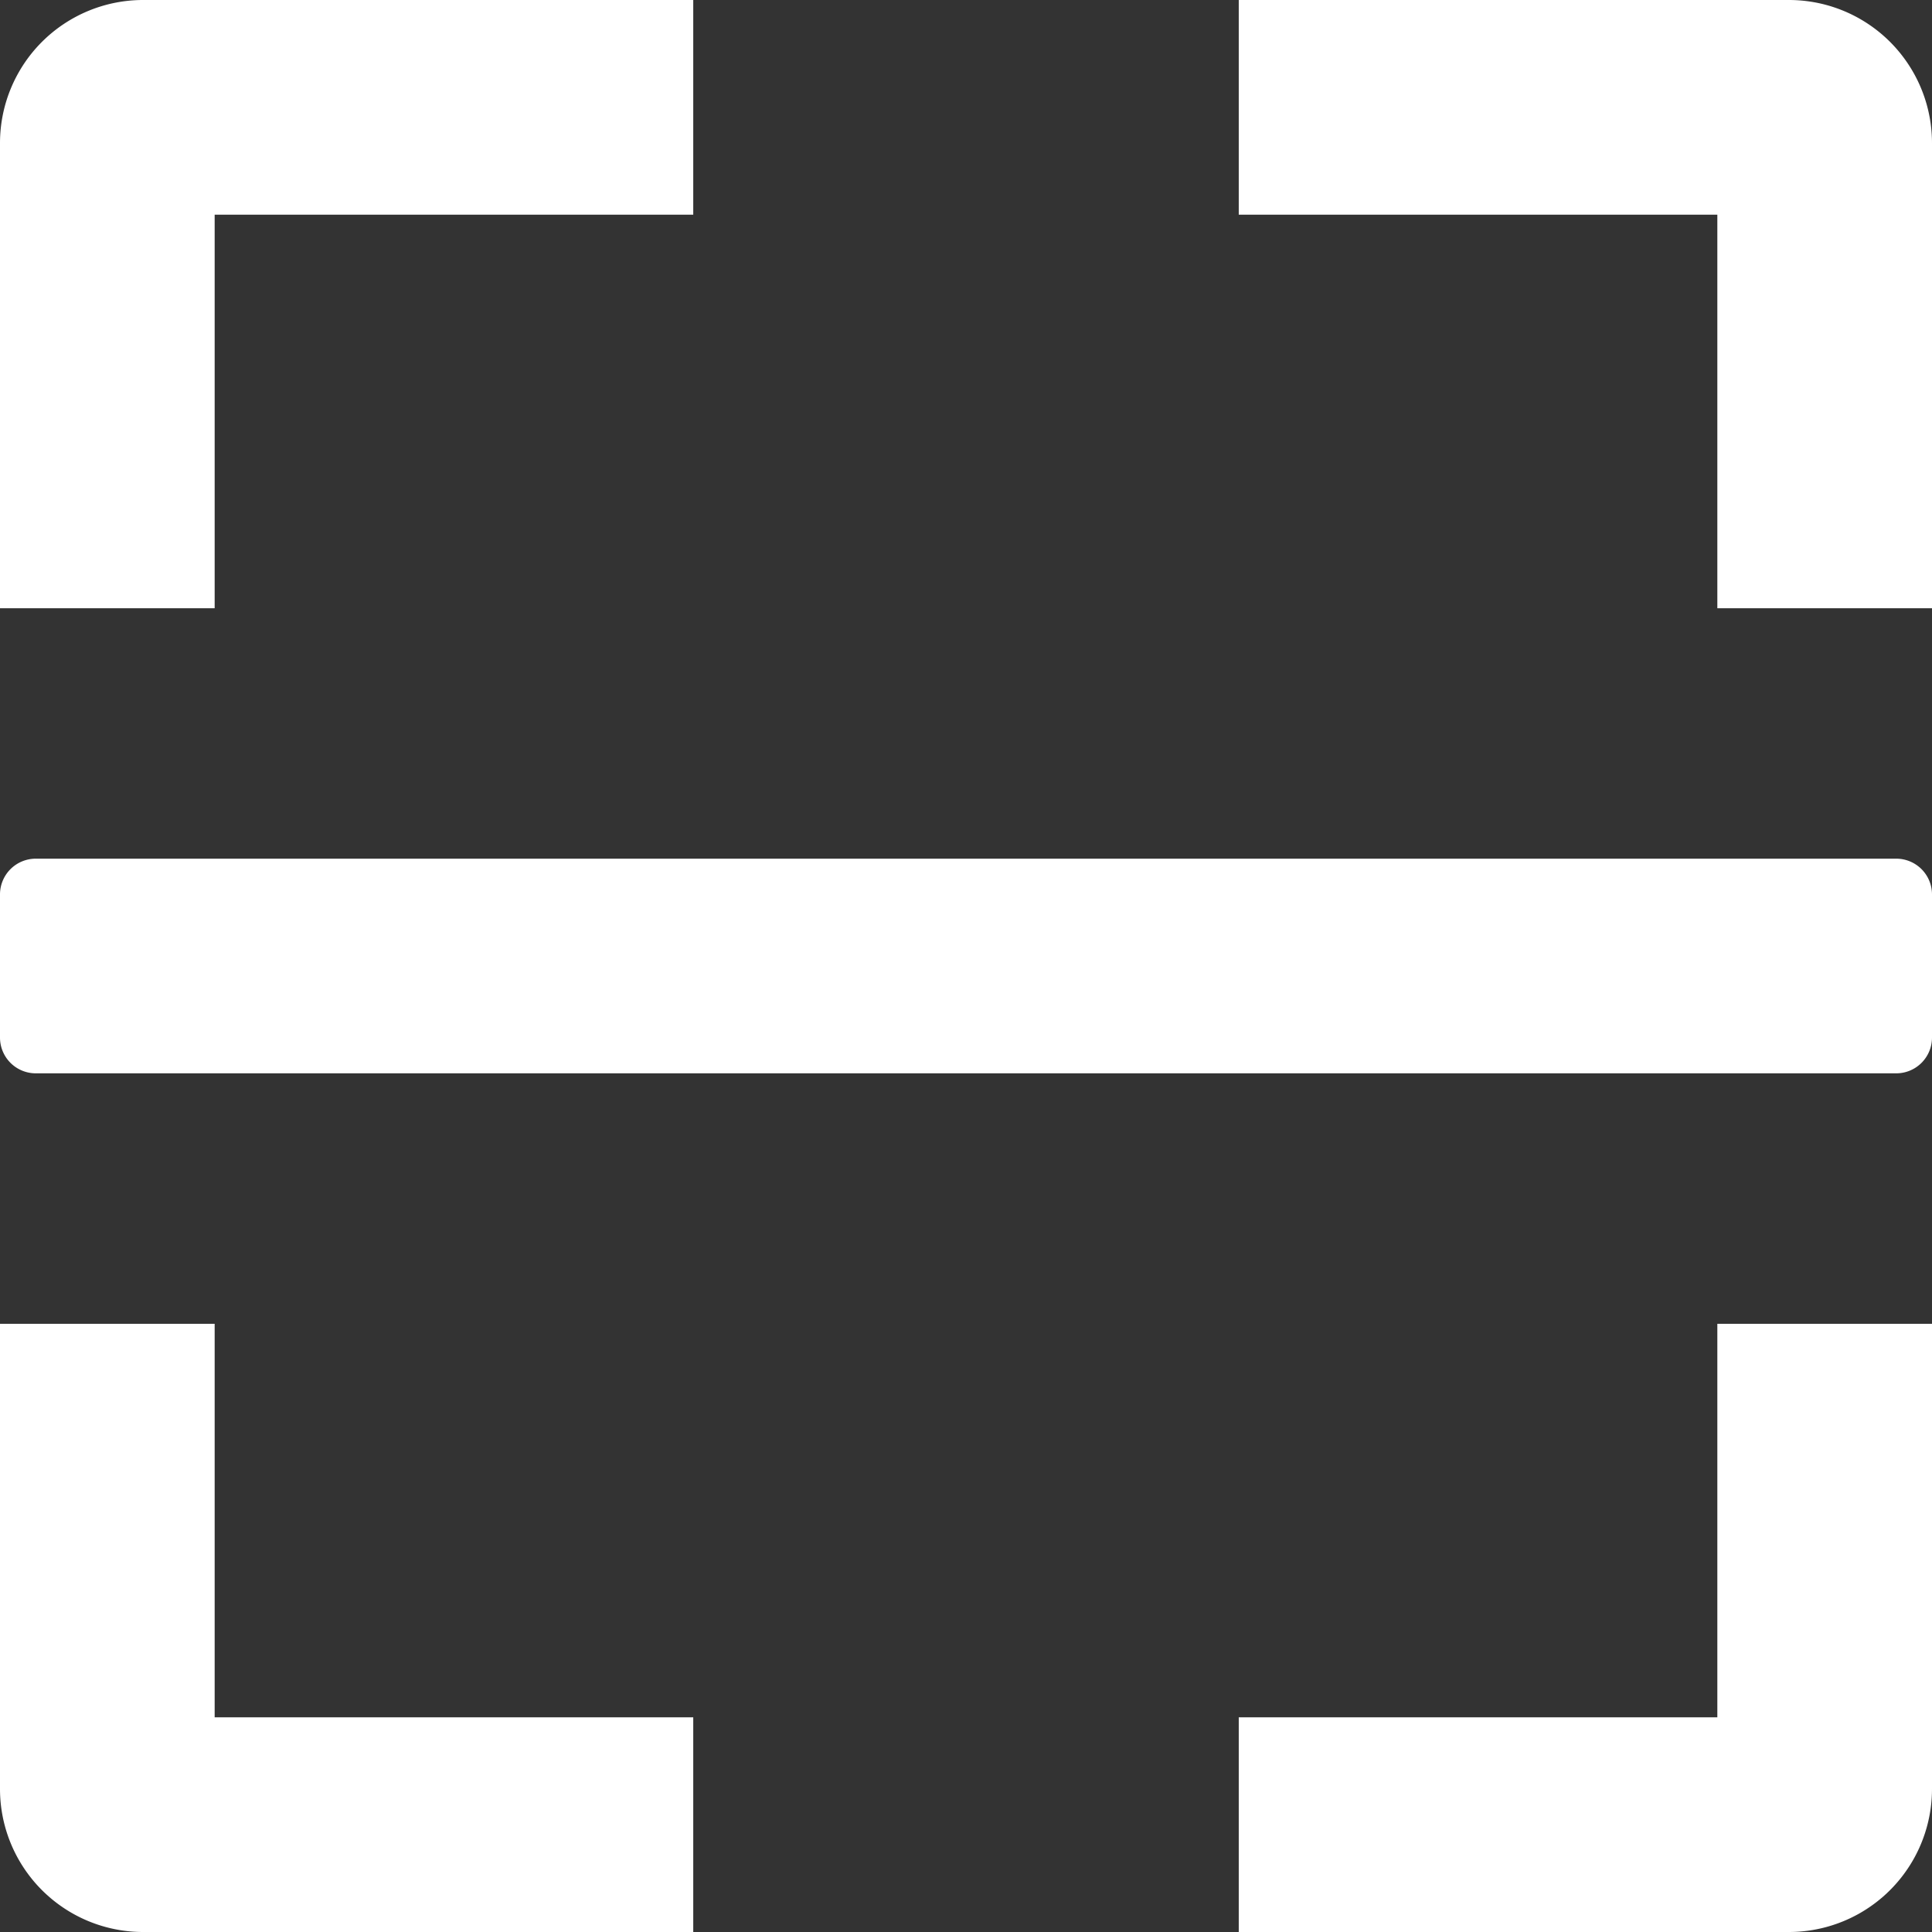
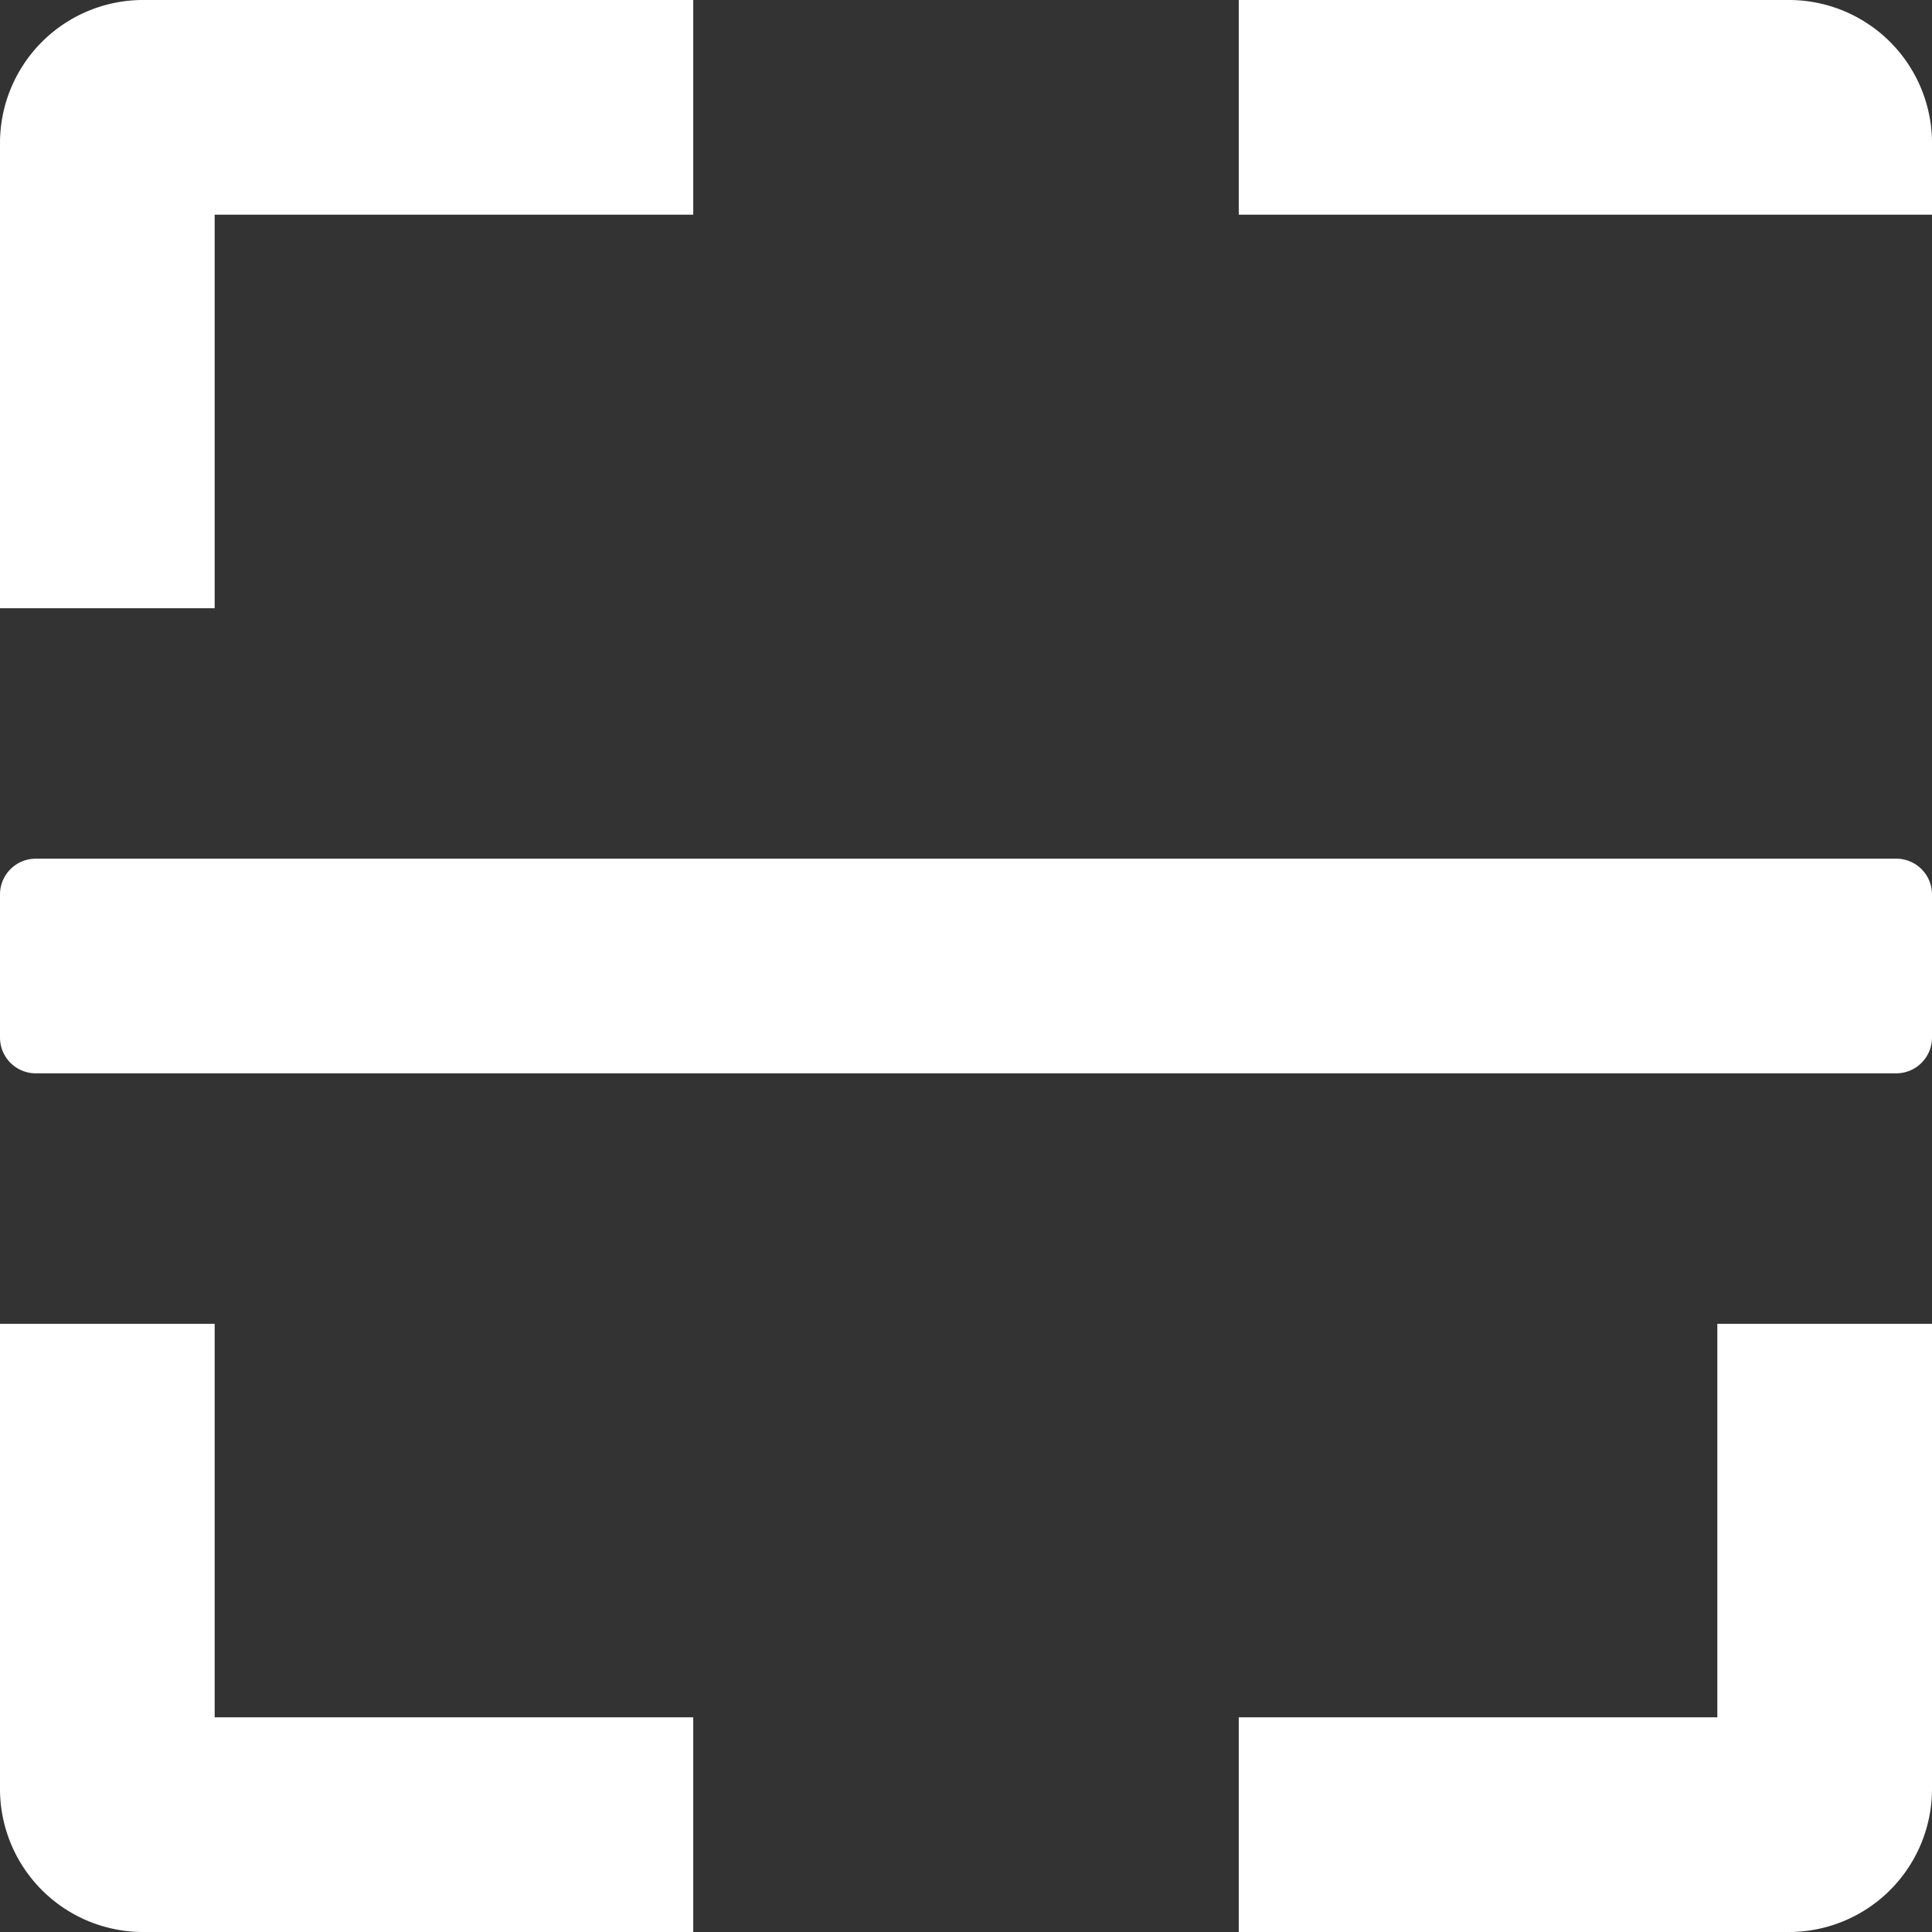
<svg xmlns="http://www.w3.org/2000/svg" viewBox="0 0 56 56">
  <rect x="0" y="0" width="56" height="56" fill="#333333" stroke="none" />
  <defs>
    <style>.cls-1{fill:#fff;}</style>
  </defs>
  <g id="图层_2" data-name="图层 2">
    <g id="内容">
-       <path id="_2" data-name="2" class="cls-1" d="M6.222,38.371V49.778H20.094V56H4.148A4.148,4.148,0,0,1,0,51.852V38.371Zm49.778,0V51.852A4.148,4.148,0,0,1,51.852,56H35.906V49.778H49.778V38.371ZM54.963,24.889A1.037,1.037,0,0,1,56,25.926v4.148a1.037,1.037,0,0,1-1.037,1.037H1.037A1.037,1.037,0,0,1,0,30.074V25.926a1.037,1.037,0,0,1,1.037-1.037ZM51.852,0A4.148,4.148,0,0,1,56,4.148V17.63H49.778V6.222H35.906V0ZM20.094,0V6.222H6.222V17.63H0V4.148A4.148,4.148,0,0,1,4.148,0Z" />
+       <path id="_2" data-name="2" class="cls-1" d="M6.222,38.371V49.778H20.094V56H4.148A4.148,4.148,0,0,1,0,51.852V38.371Zm49.778,0V51.852A4.148,4.148,0,0,1,51.852,56H35.906V49.778H49.778V38.371ZM54.963,24.889A1.037,1.037,0,0,1,56,25.926v4.148a1.037,1.037,0,0,1-1.037,1.037H1.037A1.037,1.037,0,0,1,0,30.074V25.926a1.037,1.037,0,0,1,1.037-1.037ZM51.852,0A4.148,4.148,0,0,1,56,4.148V17.63V6.222H35.906V0ZM20.094,0V6.222H6.222V17.63H0V4.148A4.148,4.148,0,0,1,4.148,0Z" />
    </g>
  </g>
</svg>